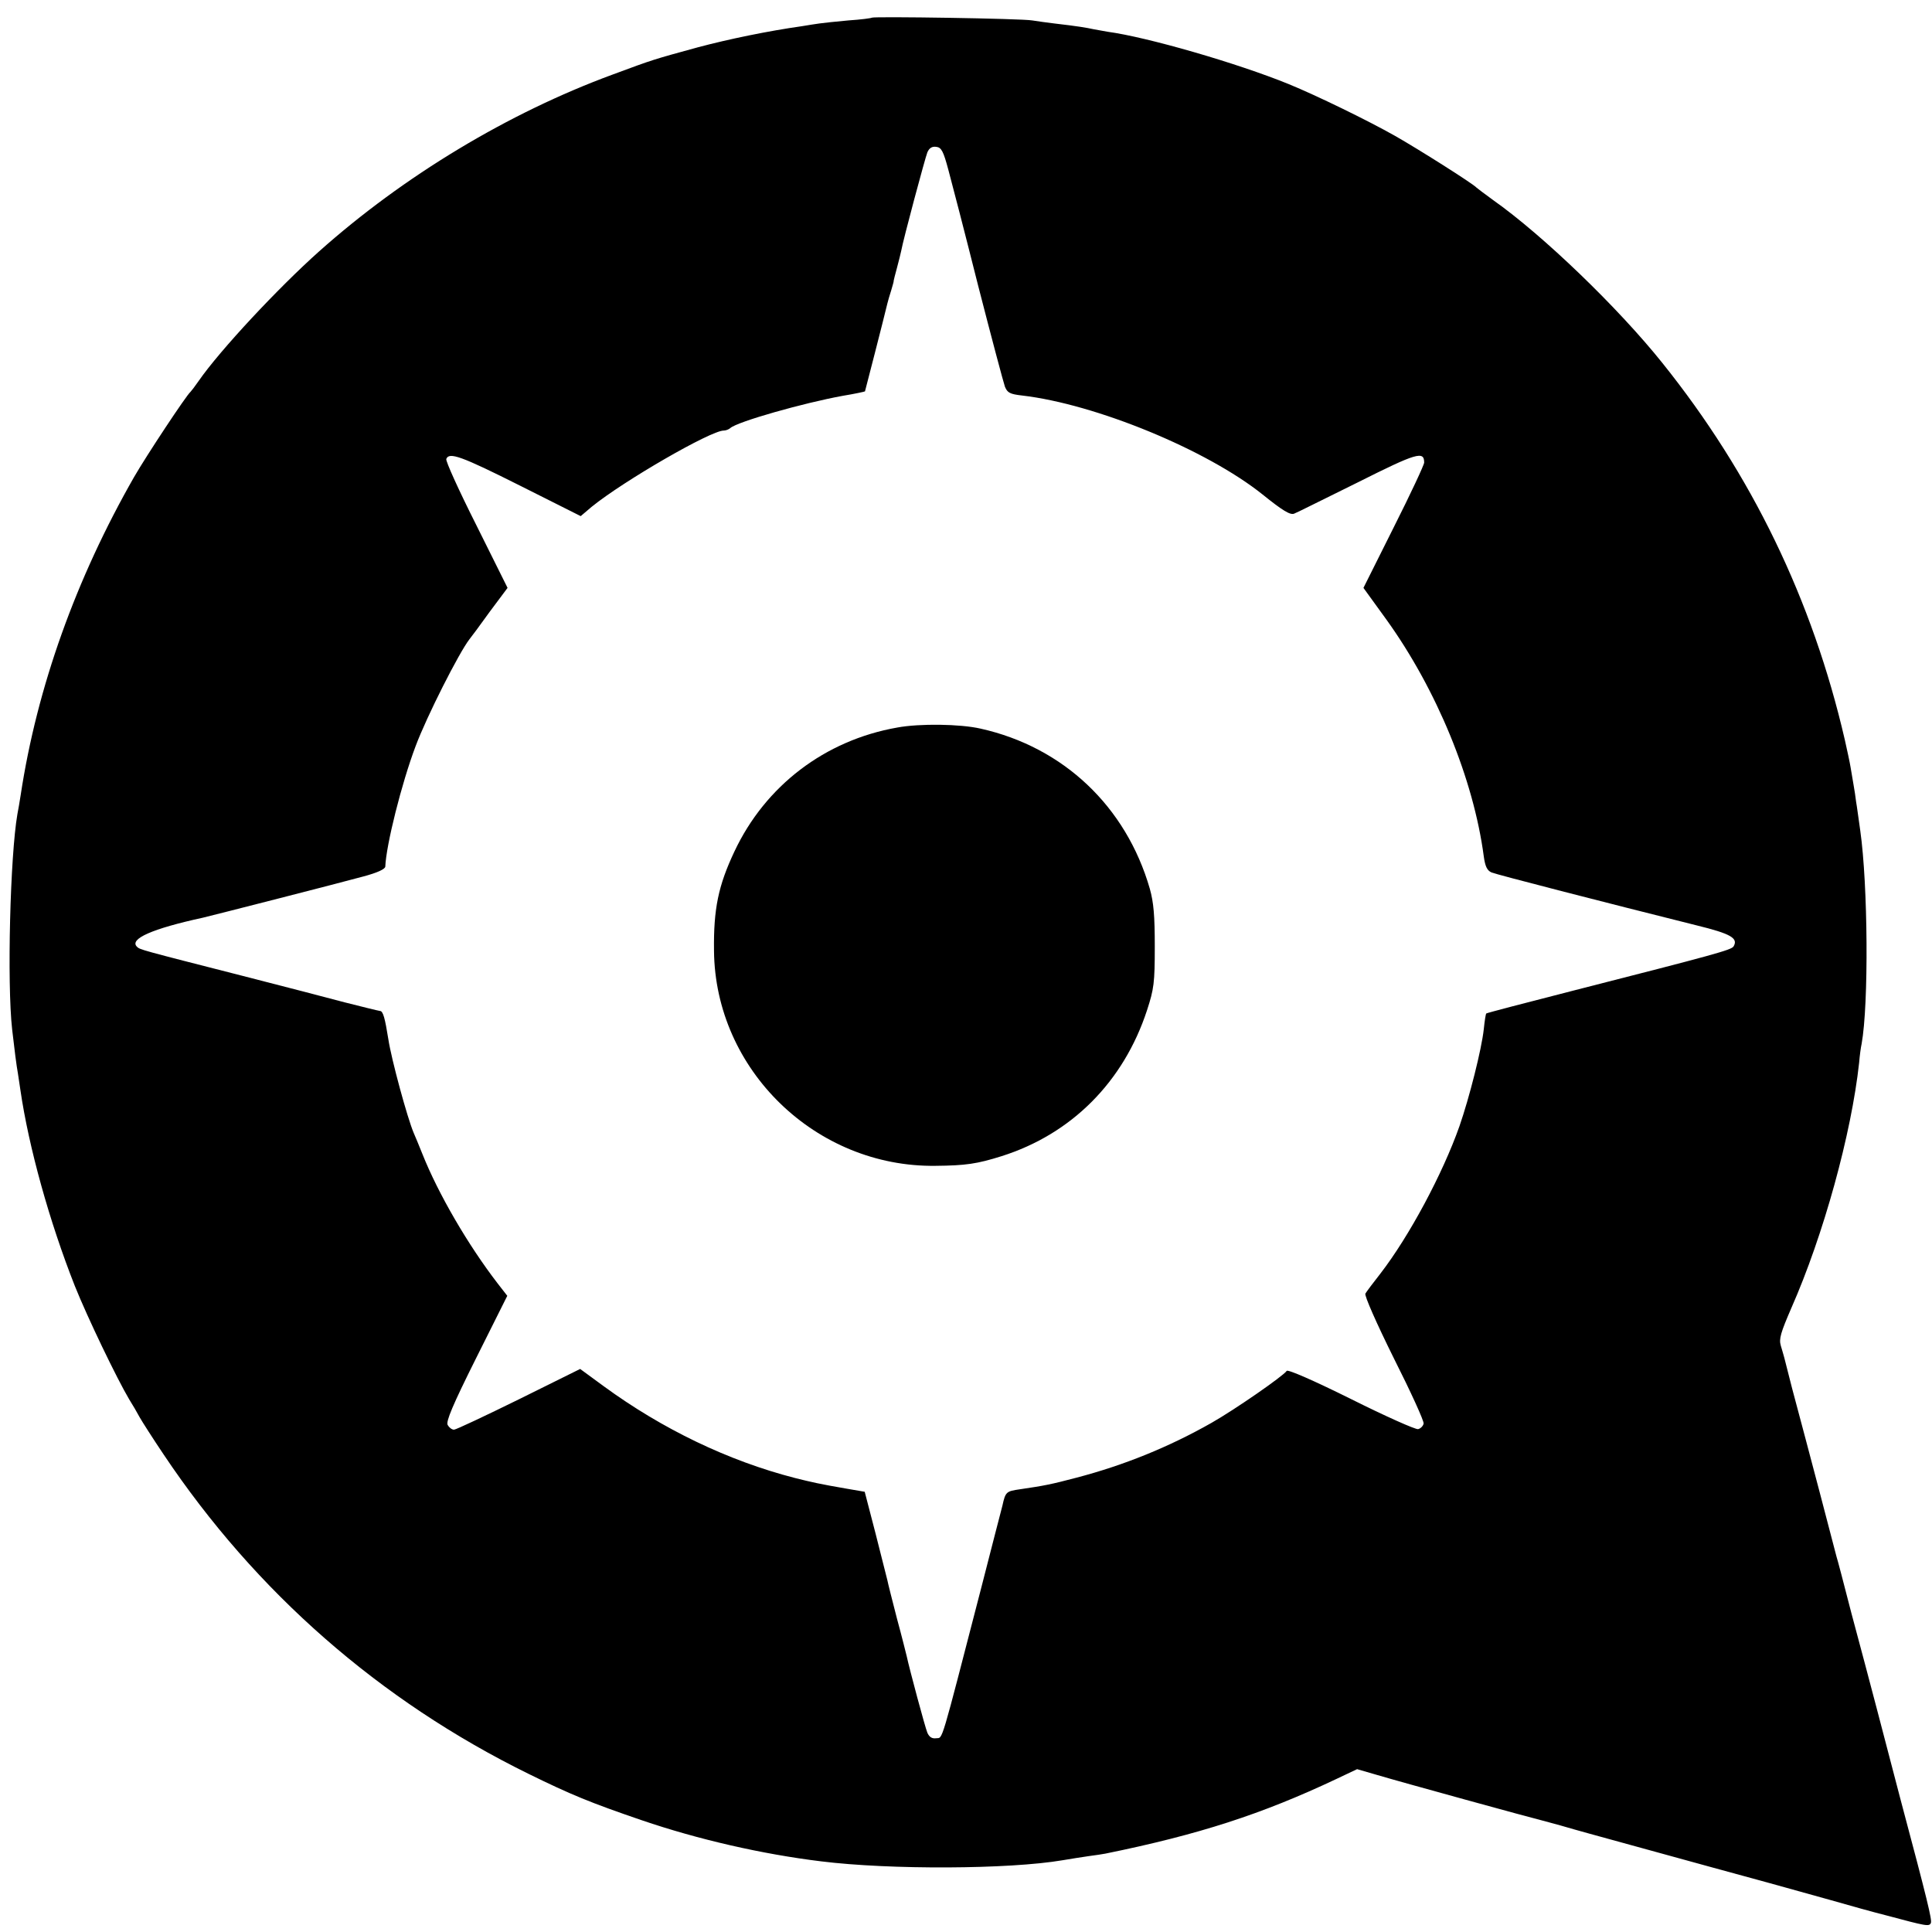
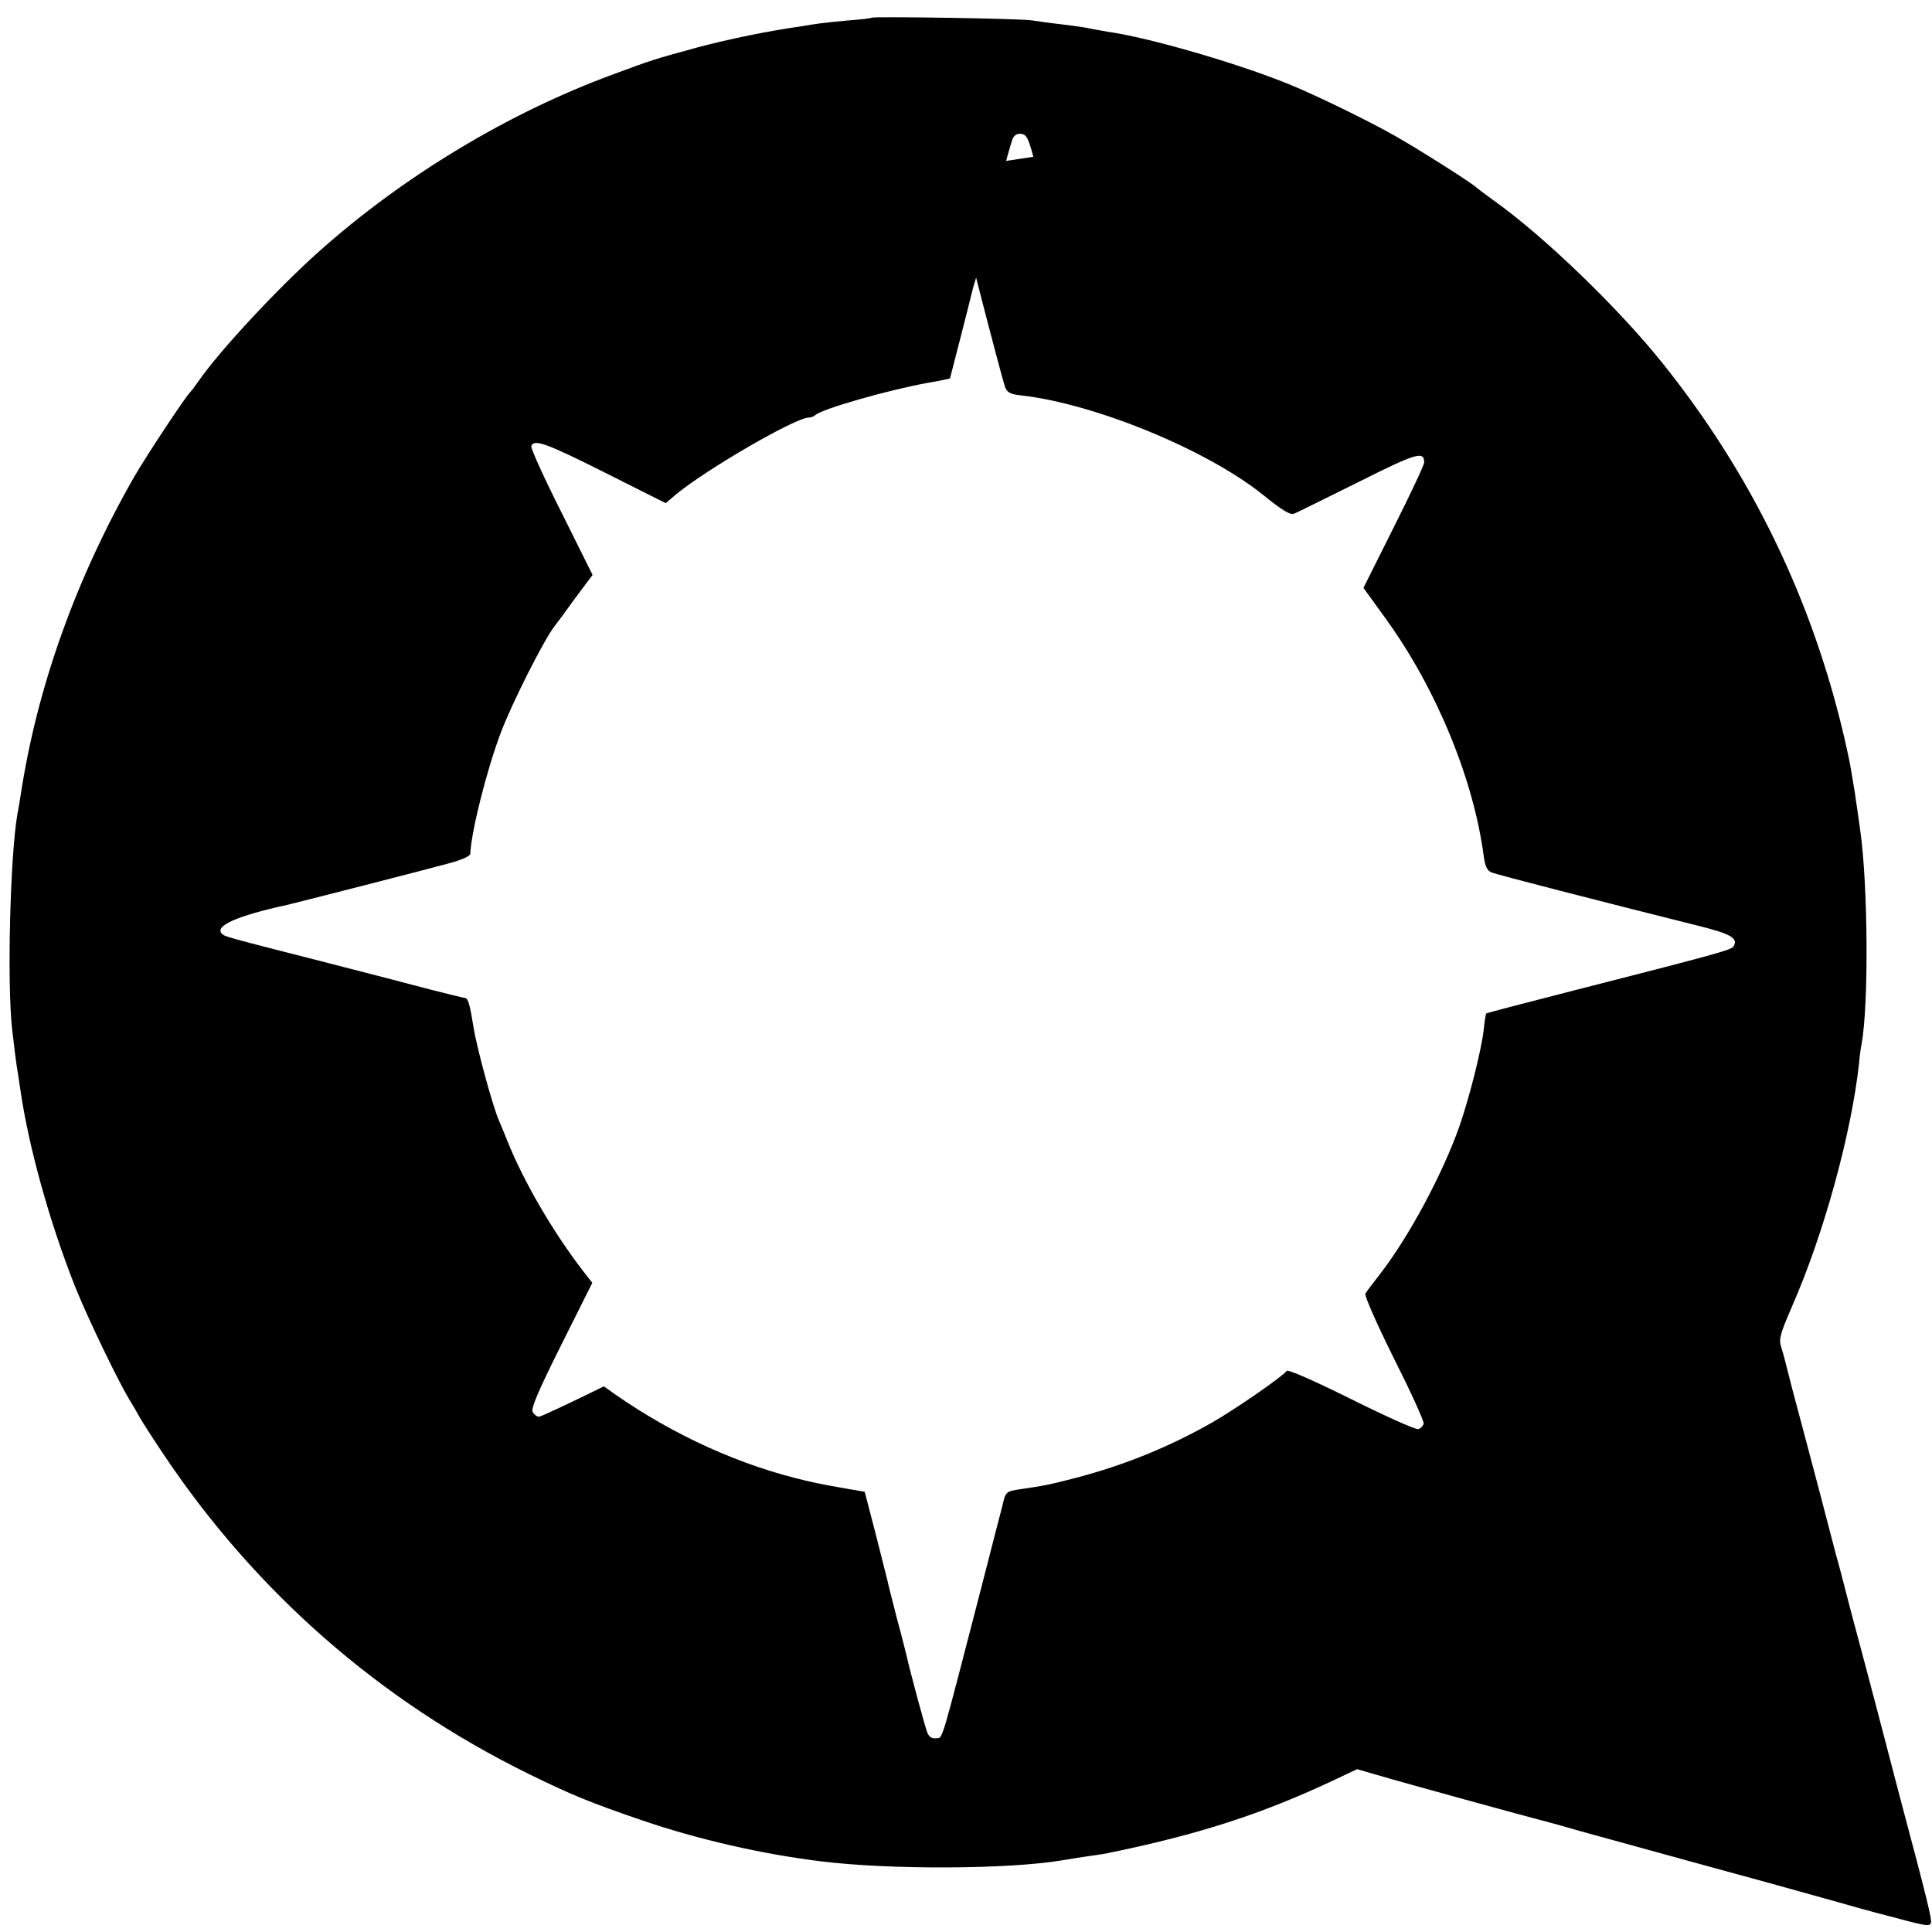
<svg xmlns="http://www.w3.org/2000/svg" version="1.0" width="700pt" height="700pt" viewBox="0 0 700 700" preserveAspectRatio="xMidYMid meet">
  <g transform="translate(0,700) scale(0.1,-0.1)" fill="#000000" stroke="none">
-     <path d="M3159 6936 c-2 -2 -40 -7 -85 -10 -44 -4 -92 -9 -105 -11 -13 -2 -42 -6 -64 -10 -121 -17 -266 -47 -375 -76 -164 -45 -159 -43 -310 -99 -378 -139 -758 -368 -1064 -641 -148 -132 -359 -358 -436 -469 -13 -19 -27 -37 -30 -40 -14 -11 -159 -230 -204 -308 -211 -369 -352 -763 -411 -1152 -4 -25 -9 -56 -12 -70 -26 -150 -38 -610 -19 -780 8 -71 16 -133 21 -160 2 -14 6 -41 9 -60 30 -206 105 -476 197 -709 47 -117 152 -335 197 -411 12 -19 29 -48 38 -65 9 -16 48 -77 87 -135 334 -499 783 -892 1322 -1157 155 -76 223 -104 410 -168 205 -70 437 -123 650 -149 250 -31 681 -29 875 4 30 5 73 12 95 15 23 3 50 7 60 9 339 69 567 143 836 270 l76 36 69 -20 c94 -28 575 -160 598 -165 10 -3 42 -11 70 -19 28 -8 76 -22 106 -30 30 -8 138 -38 240 -66 102 -28 192 -53 200 -55 82 -22 340 -93 435 -120 66 -19 156 -44 200 -55 146 -39 155 -41 161 -27 4 12 -11 76 -110 447 -24 91 -62 237 -85 325 -23 88 -65 246 -93 350 -27 105 -51 197 -54 205 -6 25 -102 390 -161 610 -13 52 -26 102 -28 110 -2 8 -8 28 -13 45 -7 24 0 47 38 135 117 265 218 632 246 890 2 25 6 55 9 68 26 144 23 576 -5 773 -6 41 -12 88 -15 104 -2 17 -6 44 -9 60 -3 17 -8 46 -11 65 -3 19 -13 64 -21 100 -117 506 -337 961 -661 1365 -160 200 -433 463 -613 590 -30 22 -57 42 -60 45 -12 14 -213 141 -296 188 -101 57 -284 146 -384 187 -189 77 -515 171 -657 190 -12 2 -34 6 -50 9 -28 6 -57 11 -143 21 -25 3 -61 8 -80 11 -38 7 -575 15 -581 10z m277 -551 c12 -44 61 -233 108 -420 48 -187 92 -352 97 -366 9 -22 18 -27 62 -32 267 -31 670 -197 872 -359 72 -58 100 -75 114 -69 9 3 112 55 230 113 215 108 241 115 241 72 0 -8 -49 -113 -110 -234 l-110 -220 84 -116 c181 -252 315 -577 352 -857 5 -36 12 -51 28 -58 19 -8 408 -108 744 -192 122 -30 151 -46 133 -76 -8 -13 -67 -29 -580 -160 -172 -44 -314 -81 -316 -83 -2 -2 -6 -27 -9 -57 -8 -73 -52 -247 -88 -351 -61 -173 -182 -399 -287 -535 -26 -33 -50 -65 -54 -72 -4 -7 40 -107 103 -234 61 -121 110 -228 108 -237 -2 -9 -11 -18 -20 -20 -9 -2 -119 47 -243 109 -137 68 -229 108 -233 102 -13 -19 -186 -139 -272 -188 -155 -88 -318 -154 -490 -199 -91 -24 -116 -29 -205 -42 -49 -7 -52 -9 -63 -59 -6 -22 -40 -155 -76 -295 -151 -583 -139 -545 -164 -548 -15 -2 -25 4 -32 20 -8 19 -64 227 -75 278 -2 8 -17 69 -35 135 -17 66 -33 129 -35 140 -3 11 -22 87 -43 170 l-39 150 -64 11 c-99 17 -129 24 -189 39 -241 62 -480 177 -692 332 l-86 63 -222 -110 c-122 -60 -228 -110 -235 -110 -8 0 -18 8 -23 17 -7 12 18 72 103 242 l113 226 -35 45 c-107 139 -215 324 -273 470 -12 30 -26 64 -31 75 -23 54 -81 267 -92 340 -12 75 -19 102 -30 102 -7 1 -64 15 -127 31 -63 17 -230 60 -370 96 -372 95 -373 95 -384 106 -28 28 55 65 239 105 38 9 500 127 580 149 53 14 80 27 81 36 3 78 59 302 110 437 40 107 157 338 195 387 5 6 38 50 73 99 l65 87 -113 227 c-63 125 -112 233 -109 240 10 26 53 11 268 -97 l219 -110 40 34 c116 94 431 276 478 276 8 0 18 4 24 9 25 23 265 91 408 117 43 7 79 15 80 16 1 3 69 267 81 318 2 8 8 30 14 48 5 18 10 33 9 35 0 1 5 22 12 47 7 25 13 52 15 60 8 44 87 338 95 358 7 16 17 22 32 20 19 -2 26 -16 44 -83z" />
-     <path d="M3251 4364 c-262 -46 -478 -211 -590 -449 -58 -123 -76 -207 -74 -360 4 -431 369 -785 803 -779 109 1 150 7 239 35 253 80 442 269 527 529 25 77 28 99 28 230 0 112 -4 160 -18 210 -86 298 -313 513 -613 580 -74 17 -221 19 -302 4z" />
+     <path d="M3159 6936 c-2 -2 -40 -7 -85 -10 -44 -4 -92 -9 -105 -11 -13 -2 -42 -6 -64 -10 -121 -17 -266 -47 -375 -76 -164 -45 -159 -43 -310 -99 -378 -139 -758 -368 -1064 -641 -148 -132 -359 -358 -436 -469 -13 -19 -27 -37 -30 -40 -14 -11 -159 -230 -204 -308 -211 -369 -352 -763 -411 -1152 -4 -25 -9 -56 -12 -70 -26 -150 -38 -610 -19 -780 8 -71 16 -133 21 -160 2 -14 6 -41 9 -60 30 -206 105 -476 197 -709 47 -117 152 -335 197 -411 12 -19 29 -48 38 -65 9 -16 48 -77 87 -135 334 -499 783 -892 1322 -1157 155 -76 223 -104 410 -168 205 -70 437 -123 650 -149 250 -31 681 -29 875 4 30 5 73 12 95 15 23 3 50 7 60 9 339 69 567 143 836 270 l76 36 69 -20 c94 -28 575 -160 598 -165 10 -3 42 -11 70 -19 28 -8 76 -22 106 -30 30 -8 138 -38 240 -66 102 -28 192 -53 200 -55 82 -22 340 -93 435 -120 66 -19 156 -44 200 -55 146 -39 155 -41 161 -27 4 12 -11 76 -110 447 -24 91 -62 237 -85 325 -23 88 -65 246 -93 350 -27 105 -51 197 -54 205 -6 25 -102 390 -161 610 -13 52 -26 102 -28 110 -2 8 -8 28 -13 45 -7 24 0 47 38 135 117 265 218 632 246 890 2 25 6 55 9 68 26 144 23 576 -5 773 -6 41 -12 88 -15 104 -2 17 -6 44 -9 60 -3 17 -8 46 -11 65 -3 19 -13 64 -21 100 -117 506 -337 961 -661 1365 -160 200 -433 463 -613 590 -30 22 -57 42 -60 45 -12 14 -213 141 -296 188 -101 57 -284 146 -384 187 -189 77 -515 171 -657 190 -12 2 -34 6 -50 9 -28 6 -57 11 -143 21 -25 3 -61 8 -80 11 -38 7 -575 15 -581 10z m277 -551 c12 -44 61 -233 108 -420 48 -187 92 -352 97 -366 9 -22 18 -27 62 -32 267 -31 670 -197 872 -359 72 -58 100 -75 114 -69 9 3 112 55 230 113 215 108 241 115 241 72 0 -8 -49 -113 -110 -234 l-110 -220 84 -116 c181 -252 315 -577 352 -857 5 -36 12 -51 28 -58 19 -8 408 -108 744 -192 122 -30 151 -46 133 -76 -8 -13 -67 -29 -580 -160 -172 -44 -314 -81 -316 -83 -2 -2 -6 -27 -9 -57 -8 -73 -52 -247 -88 -351 -61 -173 -182 -399 -287 -535 -26 -33 -50 -65 -54 -72 -4 -7 40 -107 103 -234 61 -121 110 -228 108 -237 -2 -9 -11 -18 -20 -20 -9 -2 -119 47 -243 109 -137 68 -229 108 -233 102 -13 -19 -186 -139 -272 -188 -155 -88 -318 -154 -490 -199 -91 -24 -116 -29 -205 -42 -49 -7 -52 -9 -63 -59 -6 -22 -40 -155 -76 -295 -151 -583 -139 -545 -164 -548 -15 -2 -25 4 -32 20 -8 19 -64 227 -75 278 -2 8 -17 69 -35 135 -17 66 -33 129 -35 140 -3 11 -22 87 -43 170 l-39 150 -64 11 c-99 17 -129 24 -189 39 -241 62 -480 177 -692 332 c-122 -60 -228 -110 -235 -110 -8 0 -18 8 -23 17 -7 12 18 72 103 242 l113 226 -35 45 c-107 139 -215 324 -273 470 -12 30 -26 64 -31 75 -23 54 -81 267 -92 340 -12 75 -19 102 -30 102 -7 1 -64 15 -127 31 -63 17 -230 60 -370 96 -372 95 -373 95 -384 106 -28 28 55 65 239 105 38 9 500 127 580 149 53 14 80 27 81 36 3 78 59 302 110 437 40 107 157 338 195 387 5 6 38 50 73 99 l65 87 -113 227 c-63 125 -112 233 -109 240 10 26 53 11 268 -97 l219 -110 40 34 c116 94 431 276 478 276 8 0 18 4 24 9 25 23 265 91 408 117 43 7 79 15 80 16 1 3 69 267 81 318 2 8 8 30 14 48 5 18 10 33 9 35 0 1 5 22 12 47 7 25 13 52 15 60 8 44 87 338 95 358 7 16 17 22 32 20 19 -2 26 -16 44 -83z" />
  </g>
</svg>